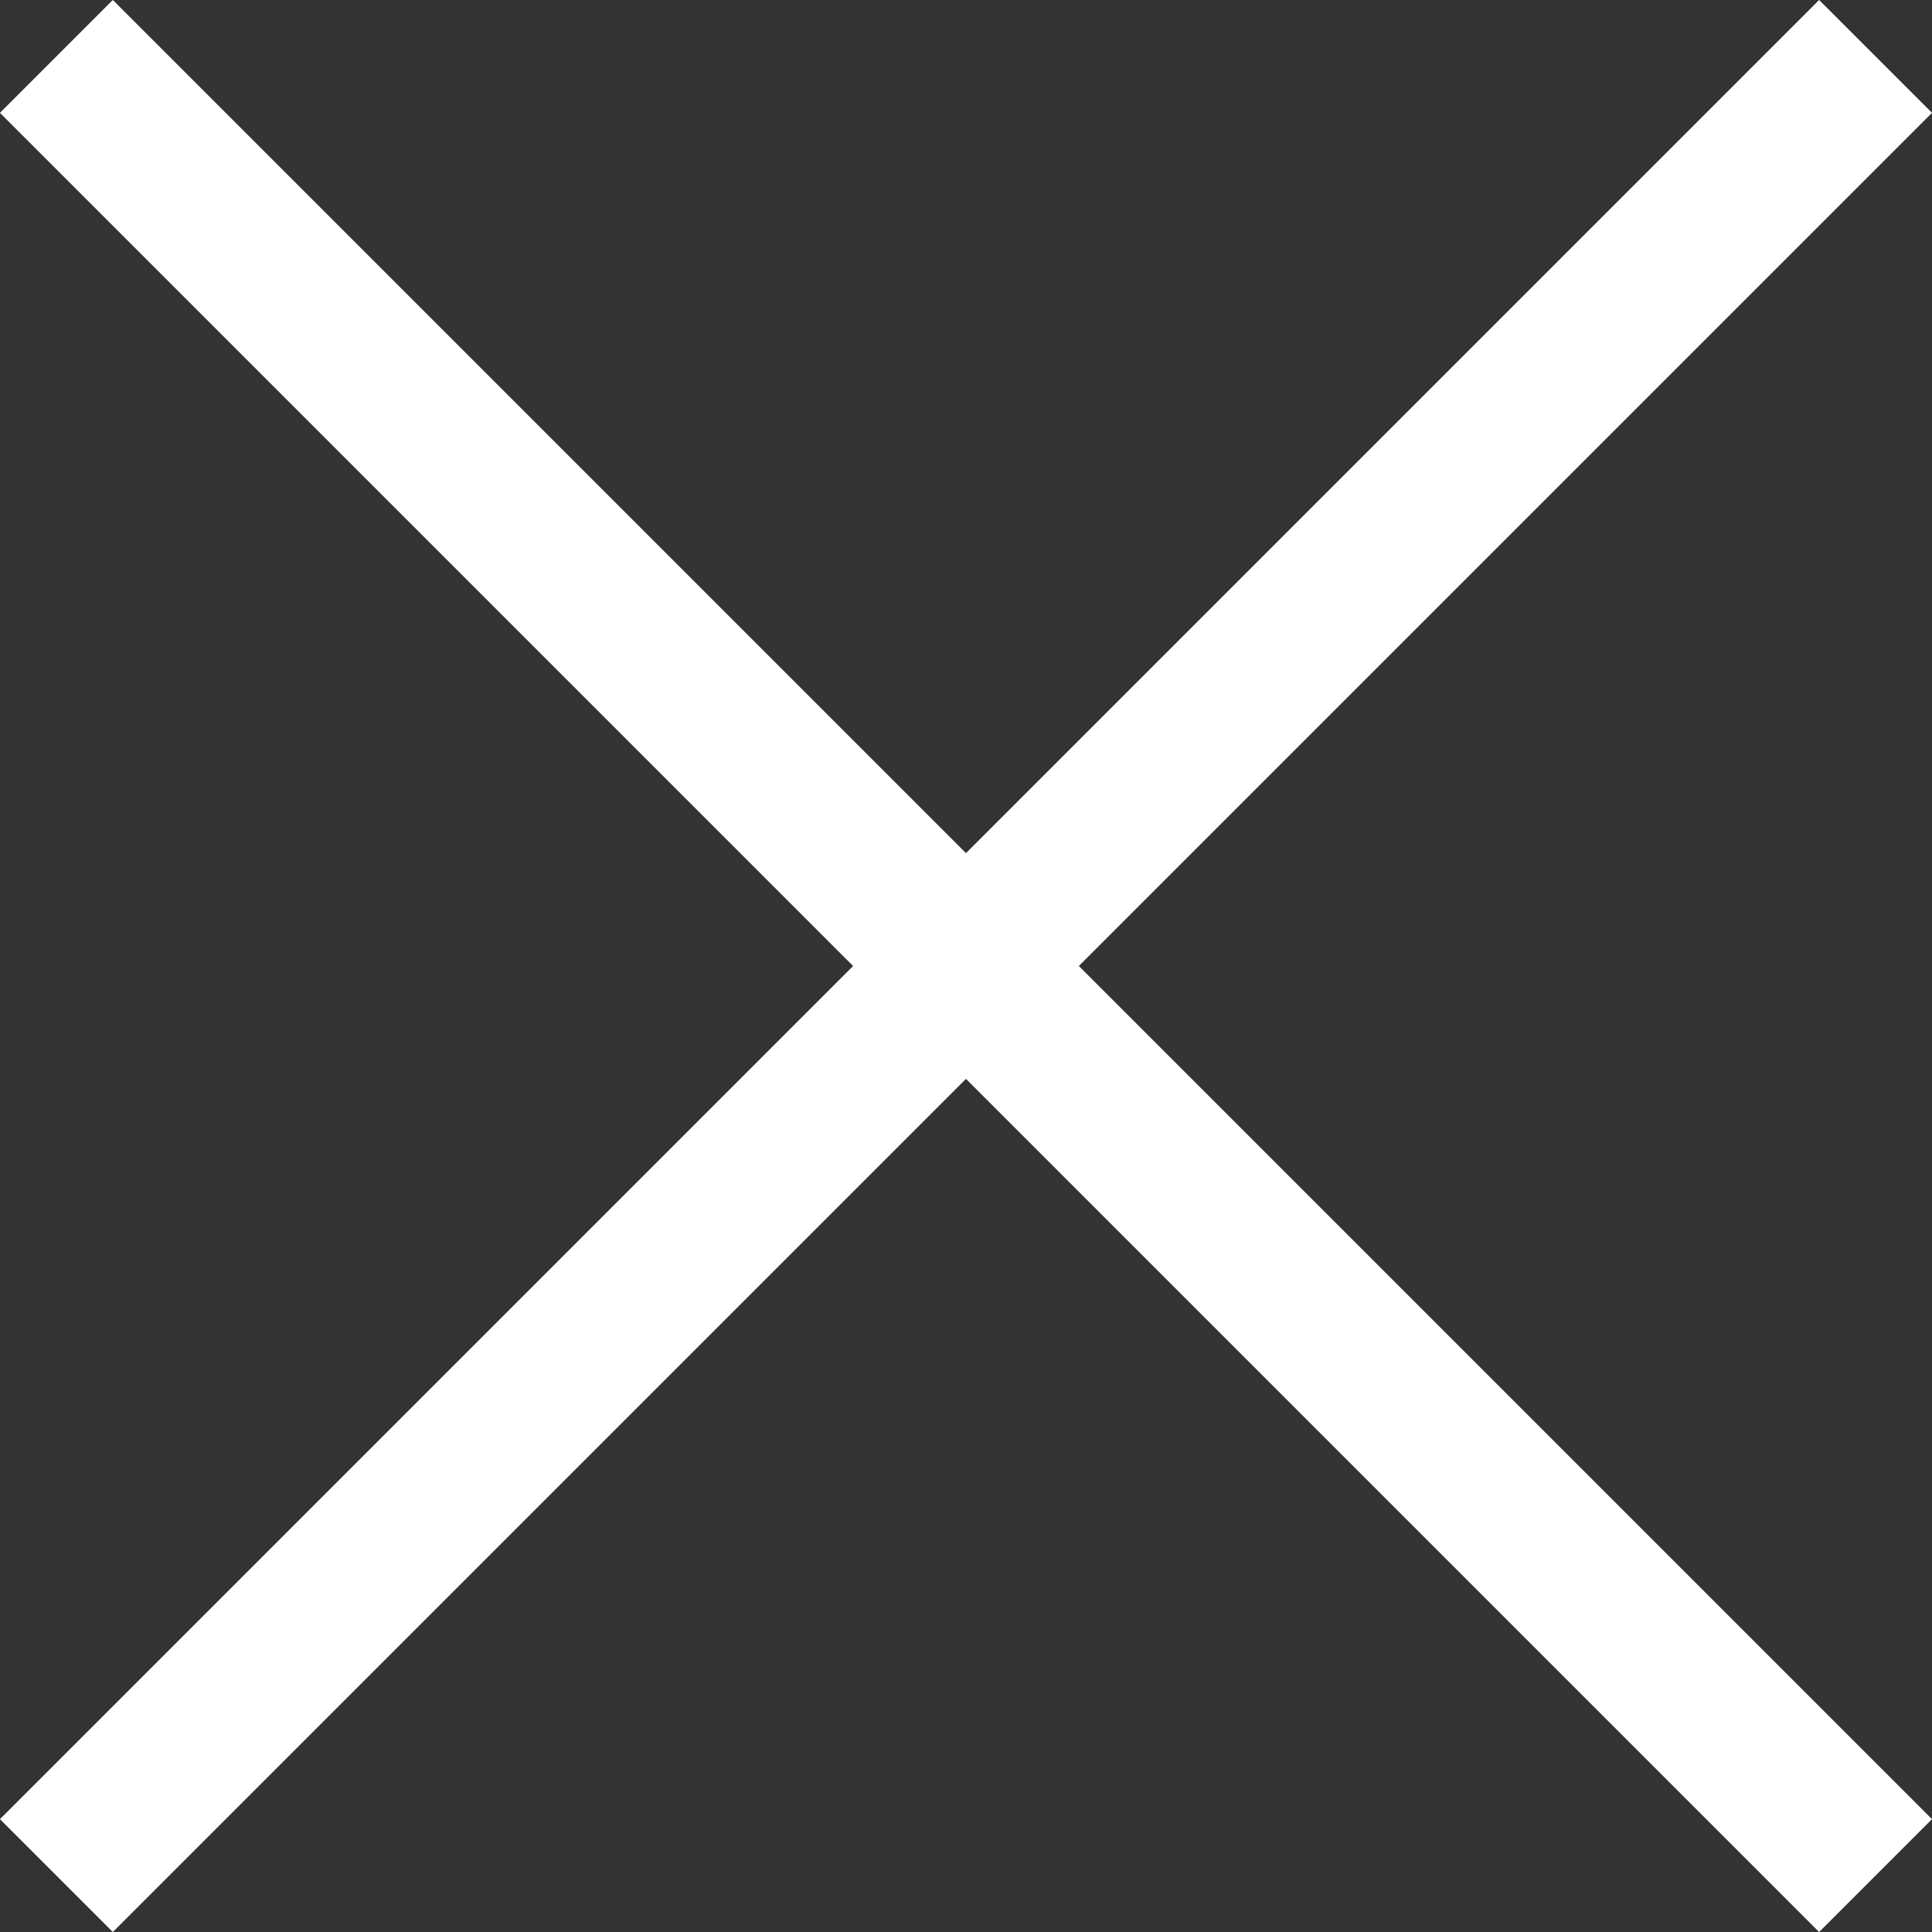
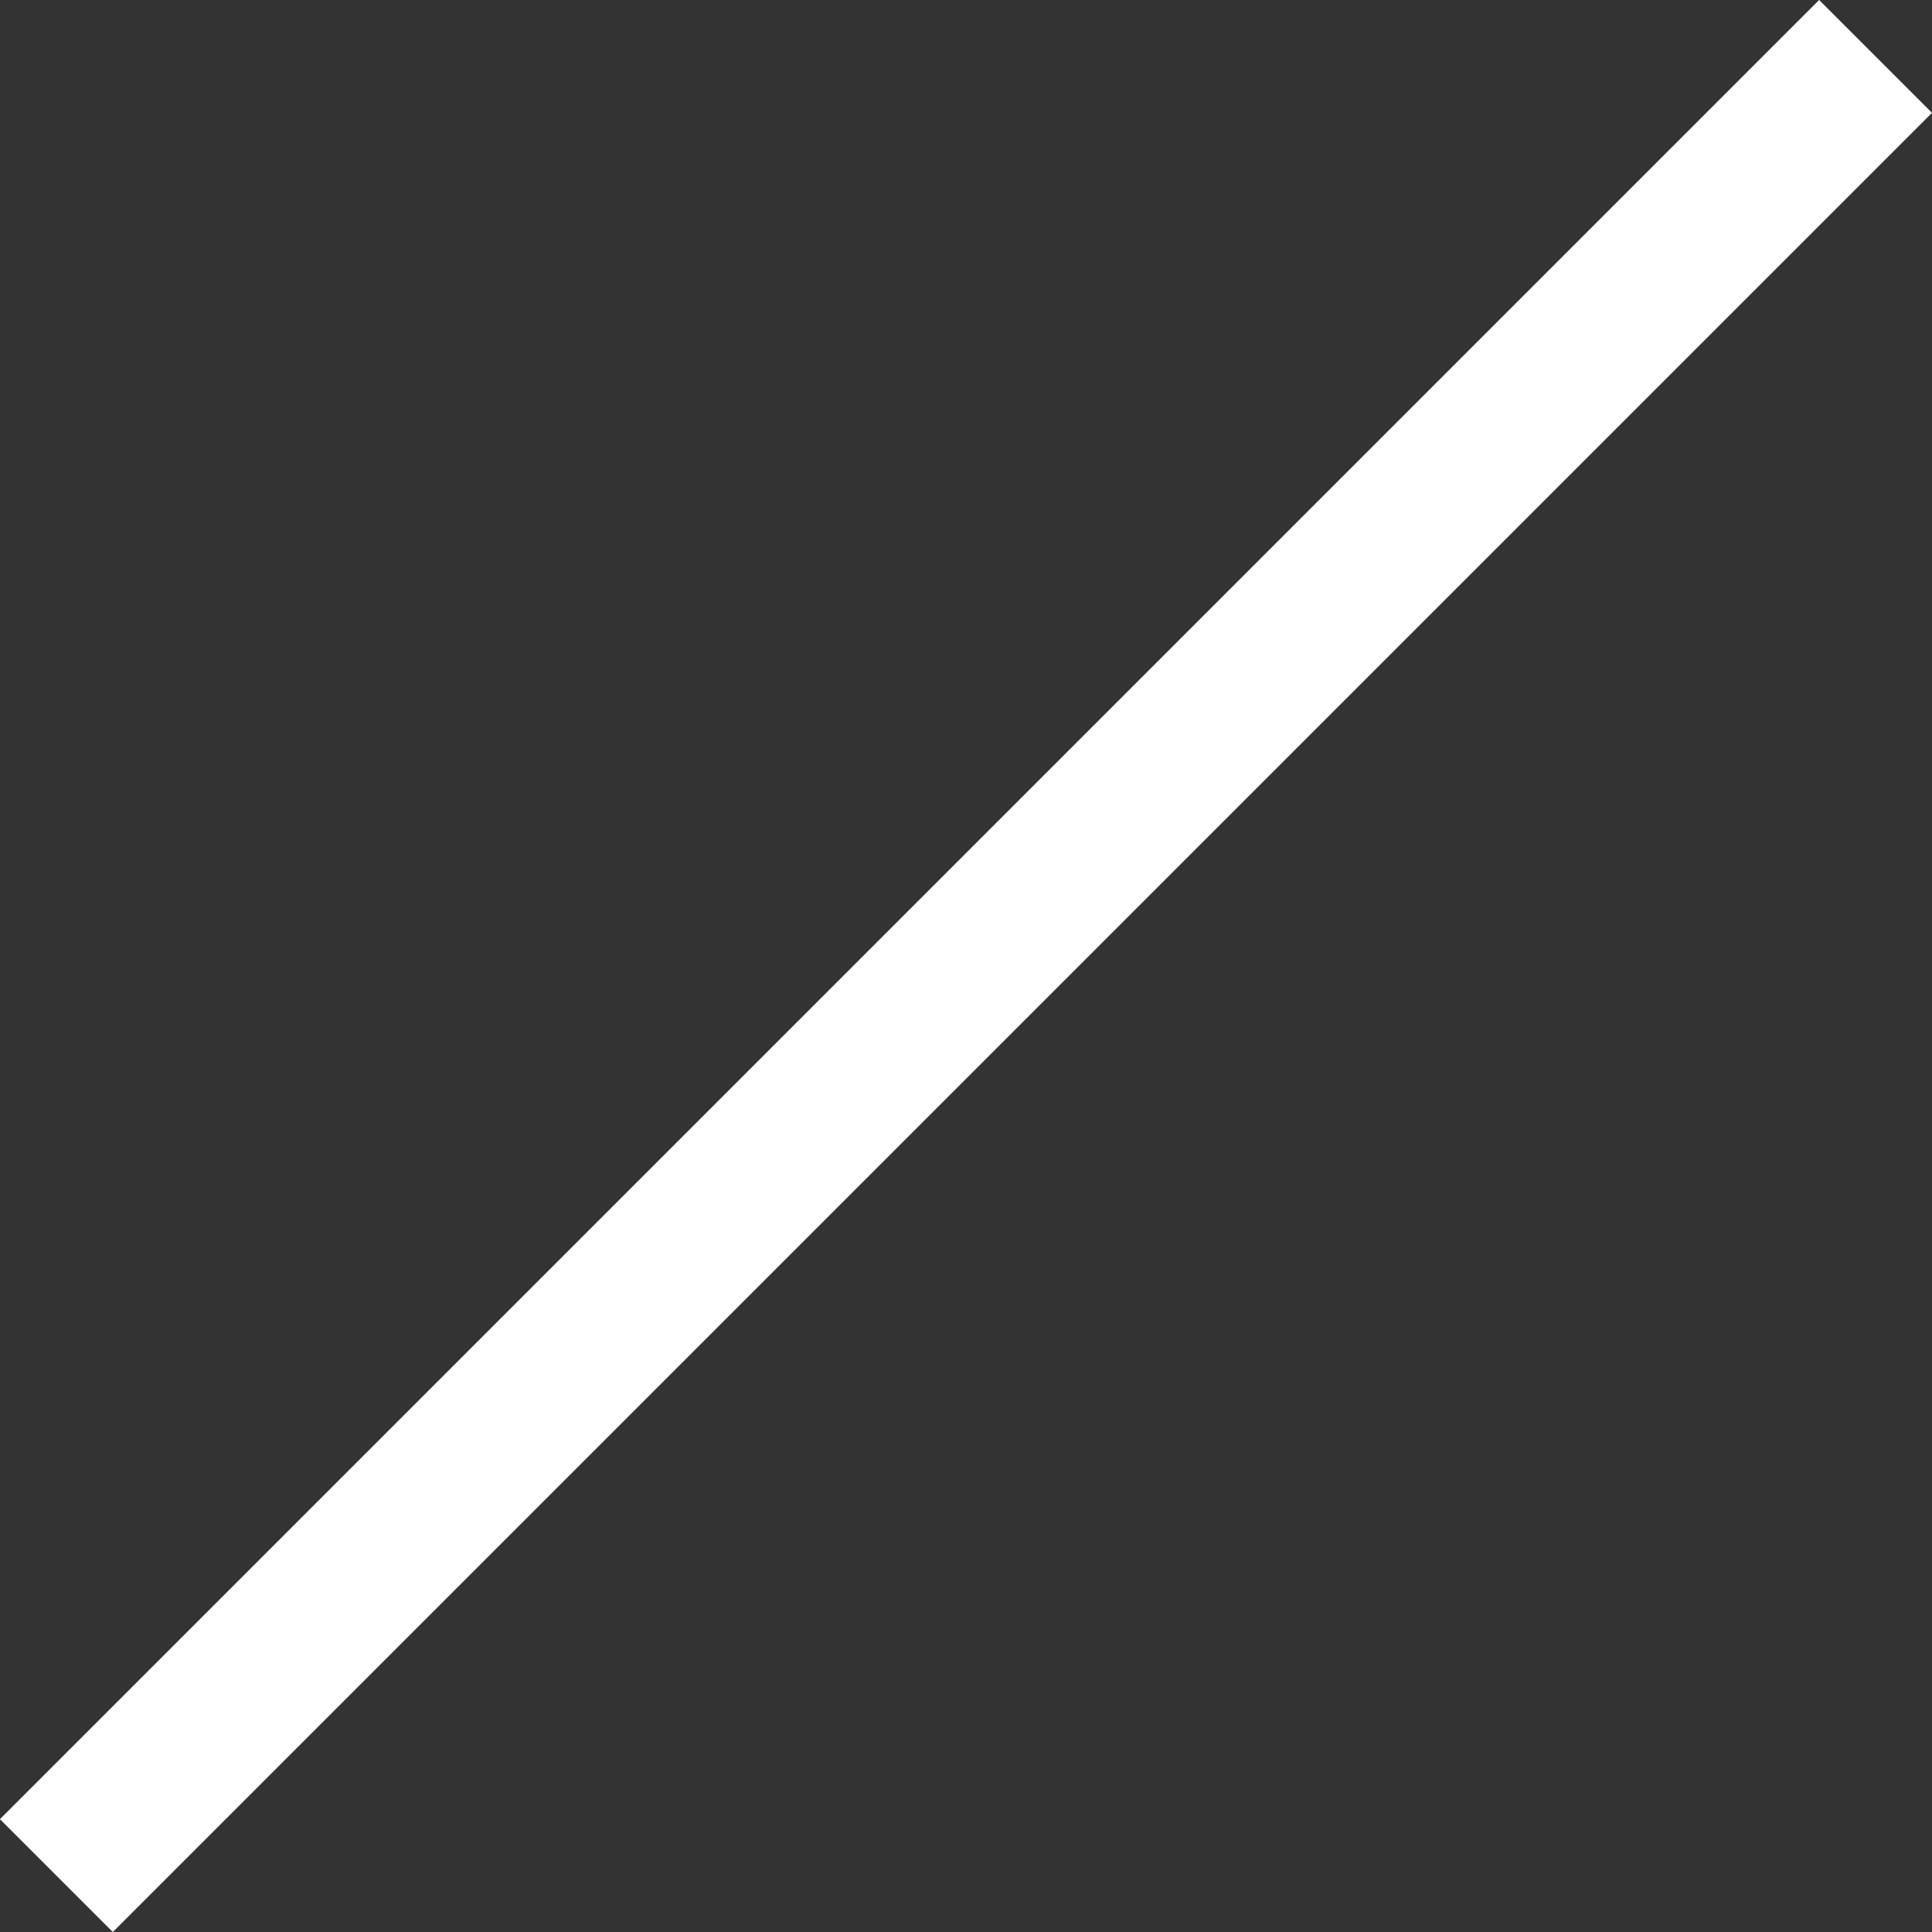
<svg xmlns="http://www.w3.org/2000/svg" viewBox="0 0 121.04 121.04">
  <rect x="0" y="0" width="121.04" height="121.04" fill="#333333" stroke="none" />
  <defs>
    <style>.cls-1{fill:#fff;}</style>
  </defs>
  <g id="レイヤー_2" data-name="レイヤー 2">
    <g id="レイヤー_1-2" data-name="レイヤー 1">
-       <rect class="cls-1" x="55.52" y="-20.07" width="10" height="161.18" transform="translate(-25.07 60.52) rotate(-45)" />
      <rect class="cls-1" x="-20.07" y="55.52" width="161.18" height="10" transform="translate(-25.07 60.52) rotate(-45)" />
    </g>
  </g>
</svg>